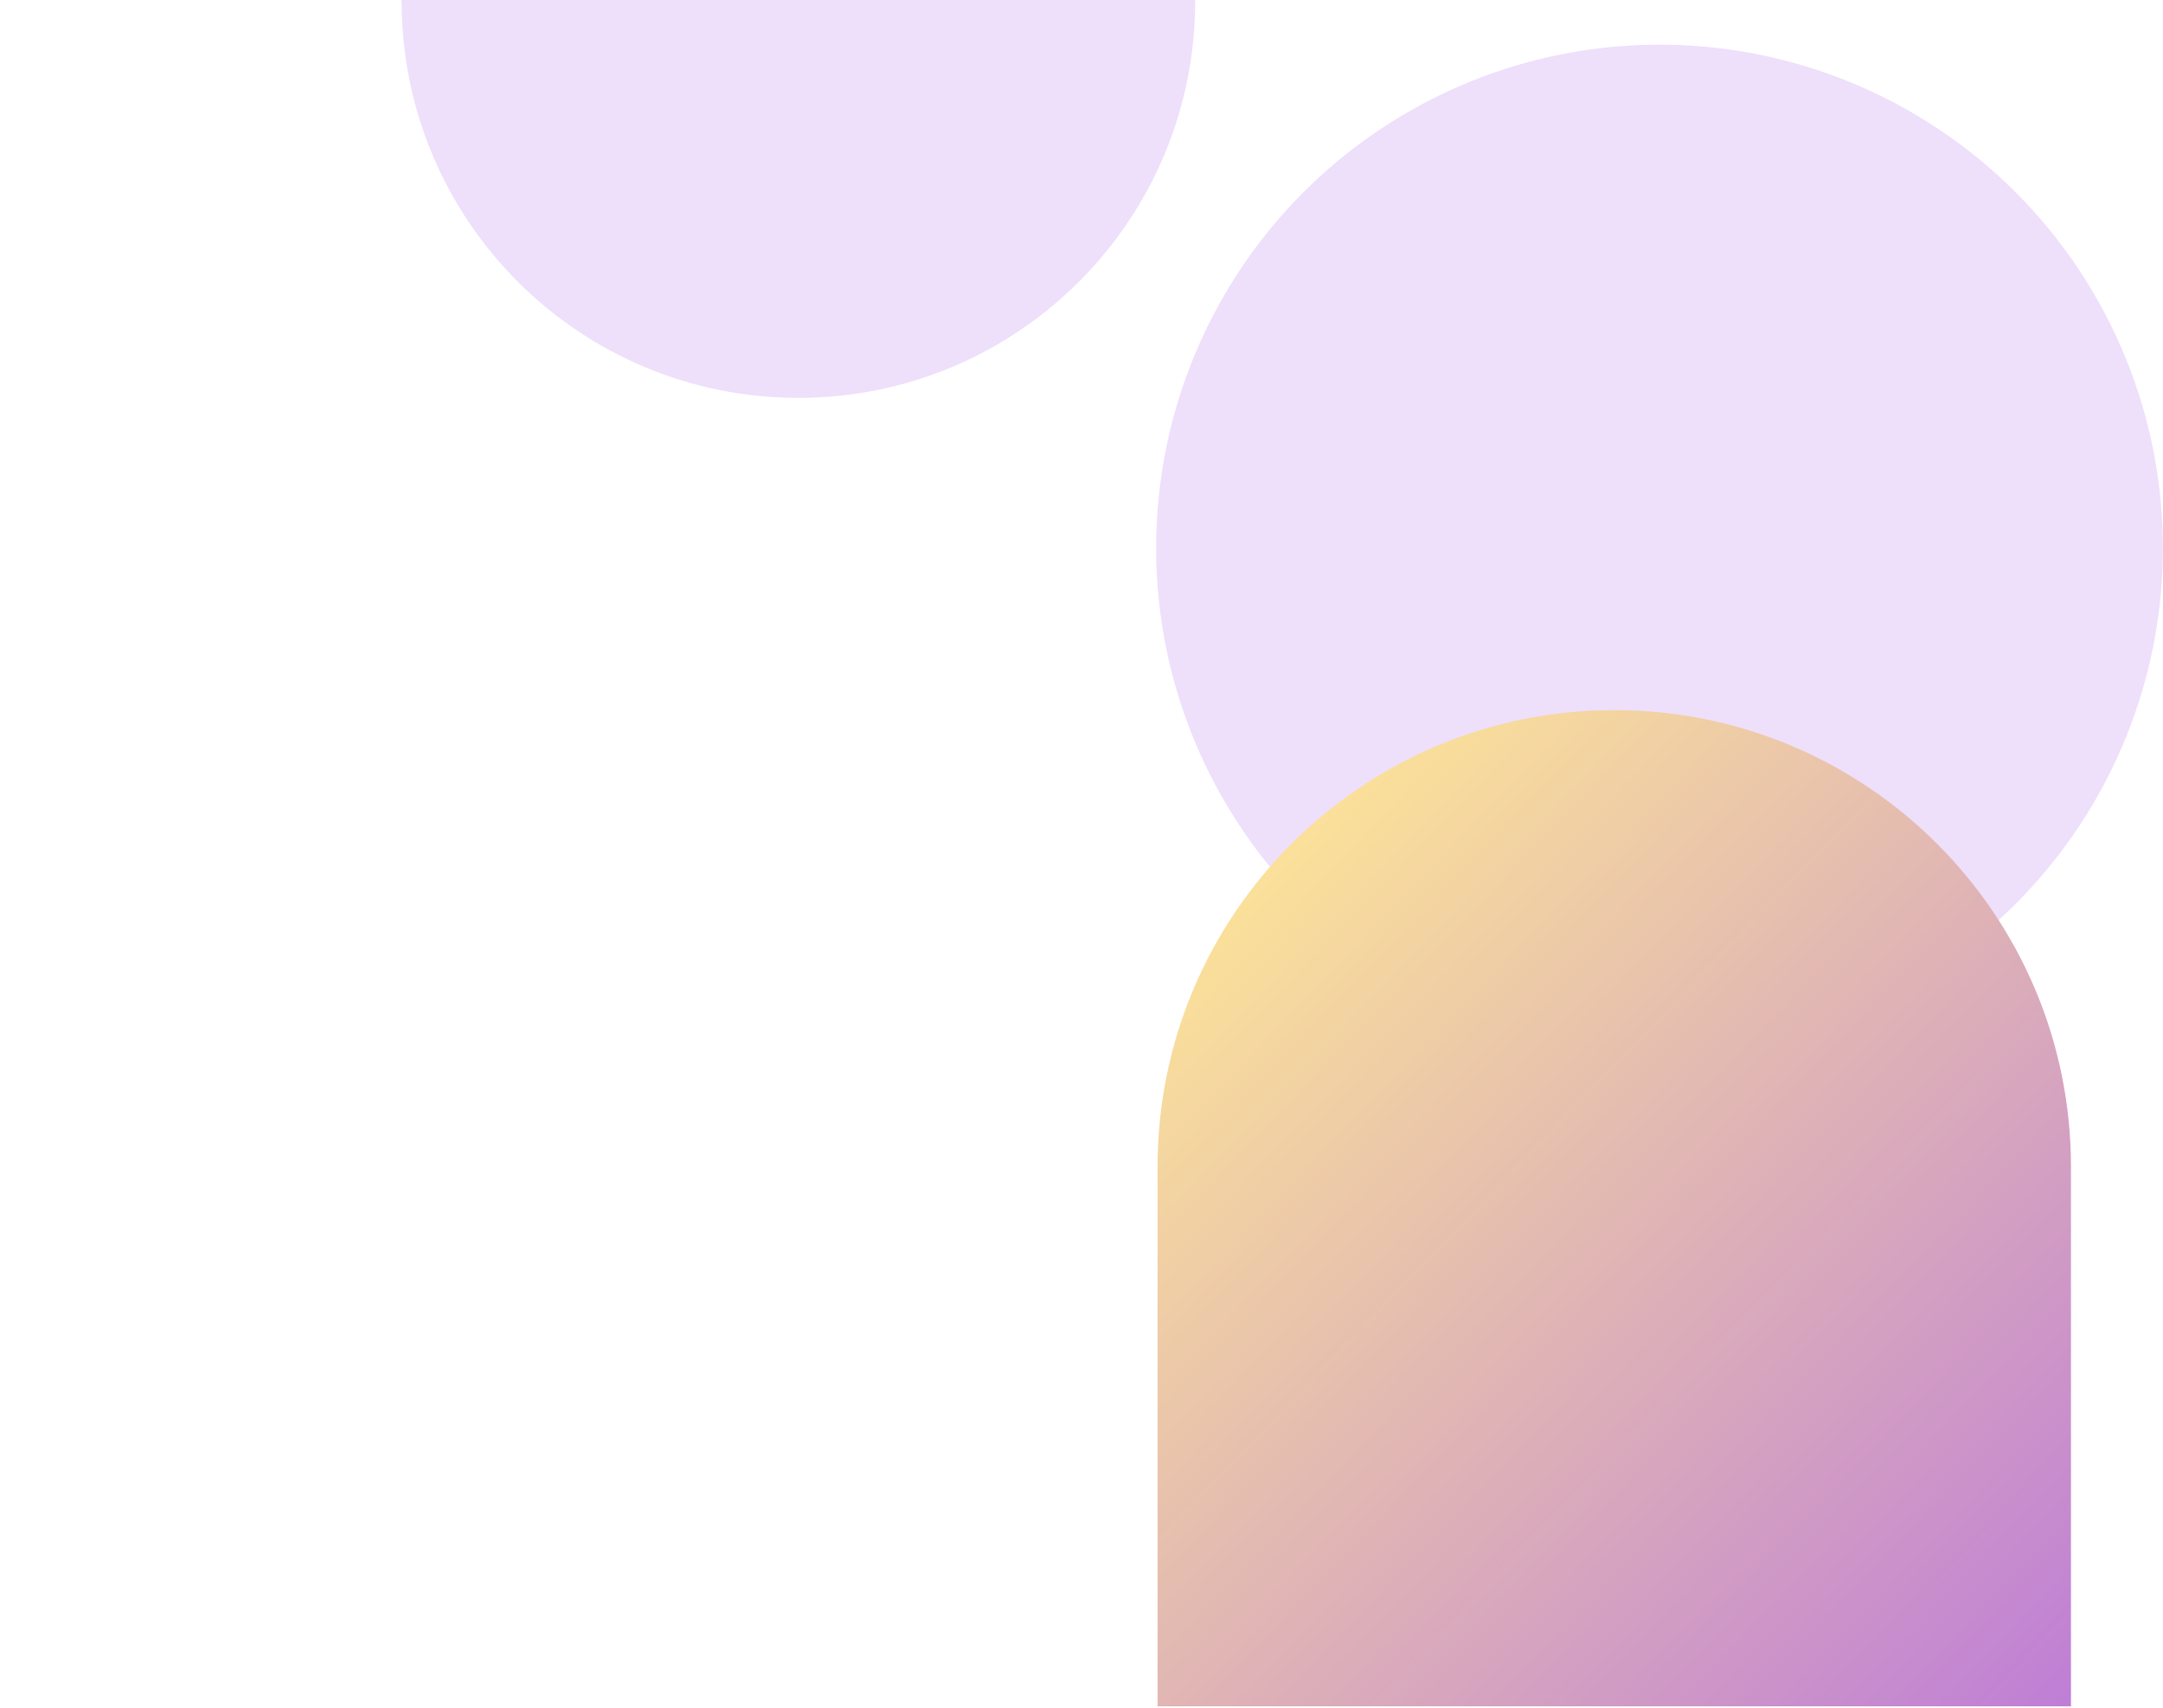
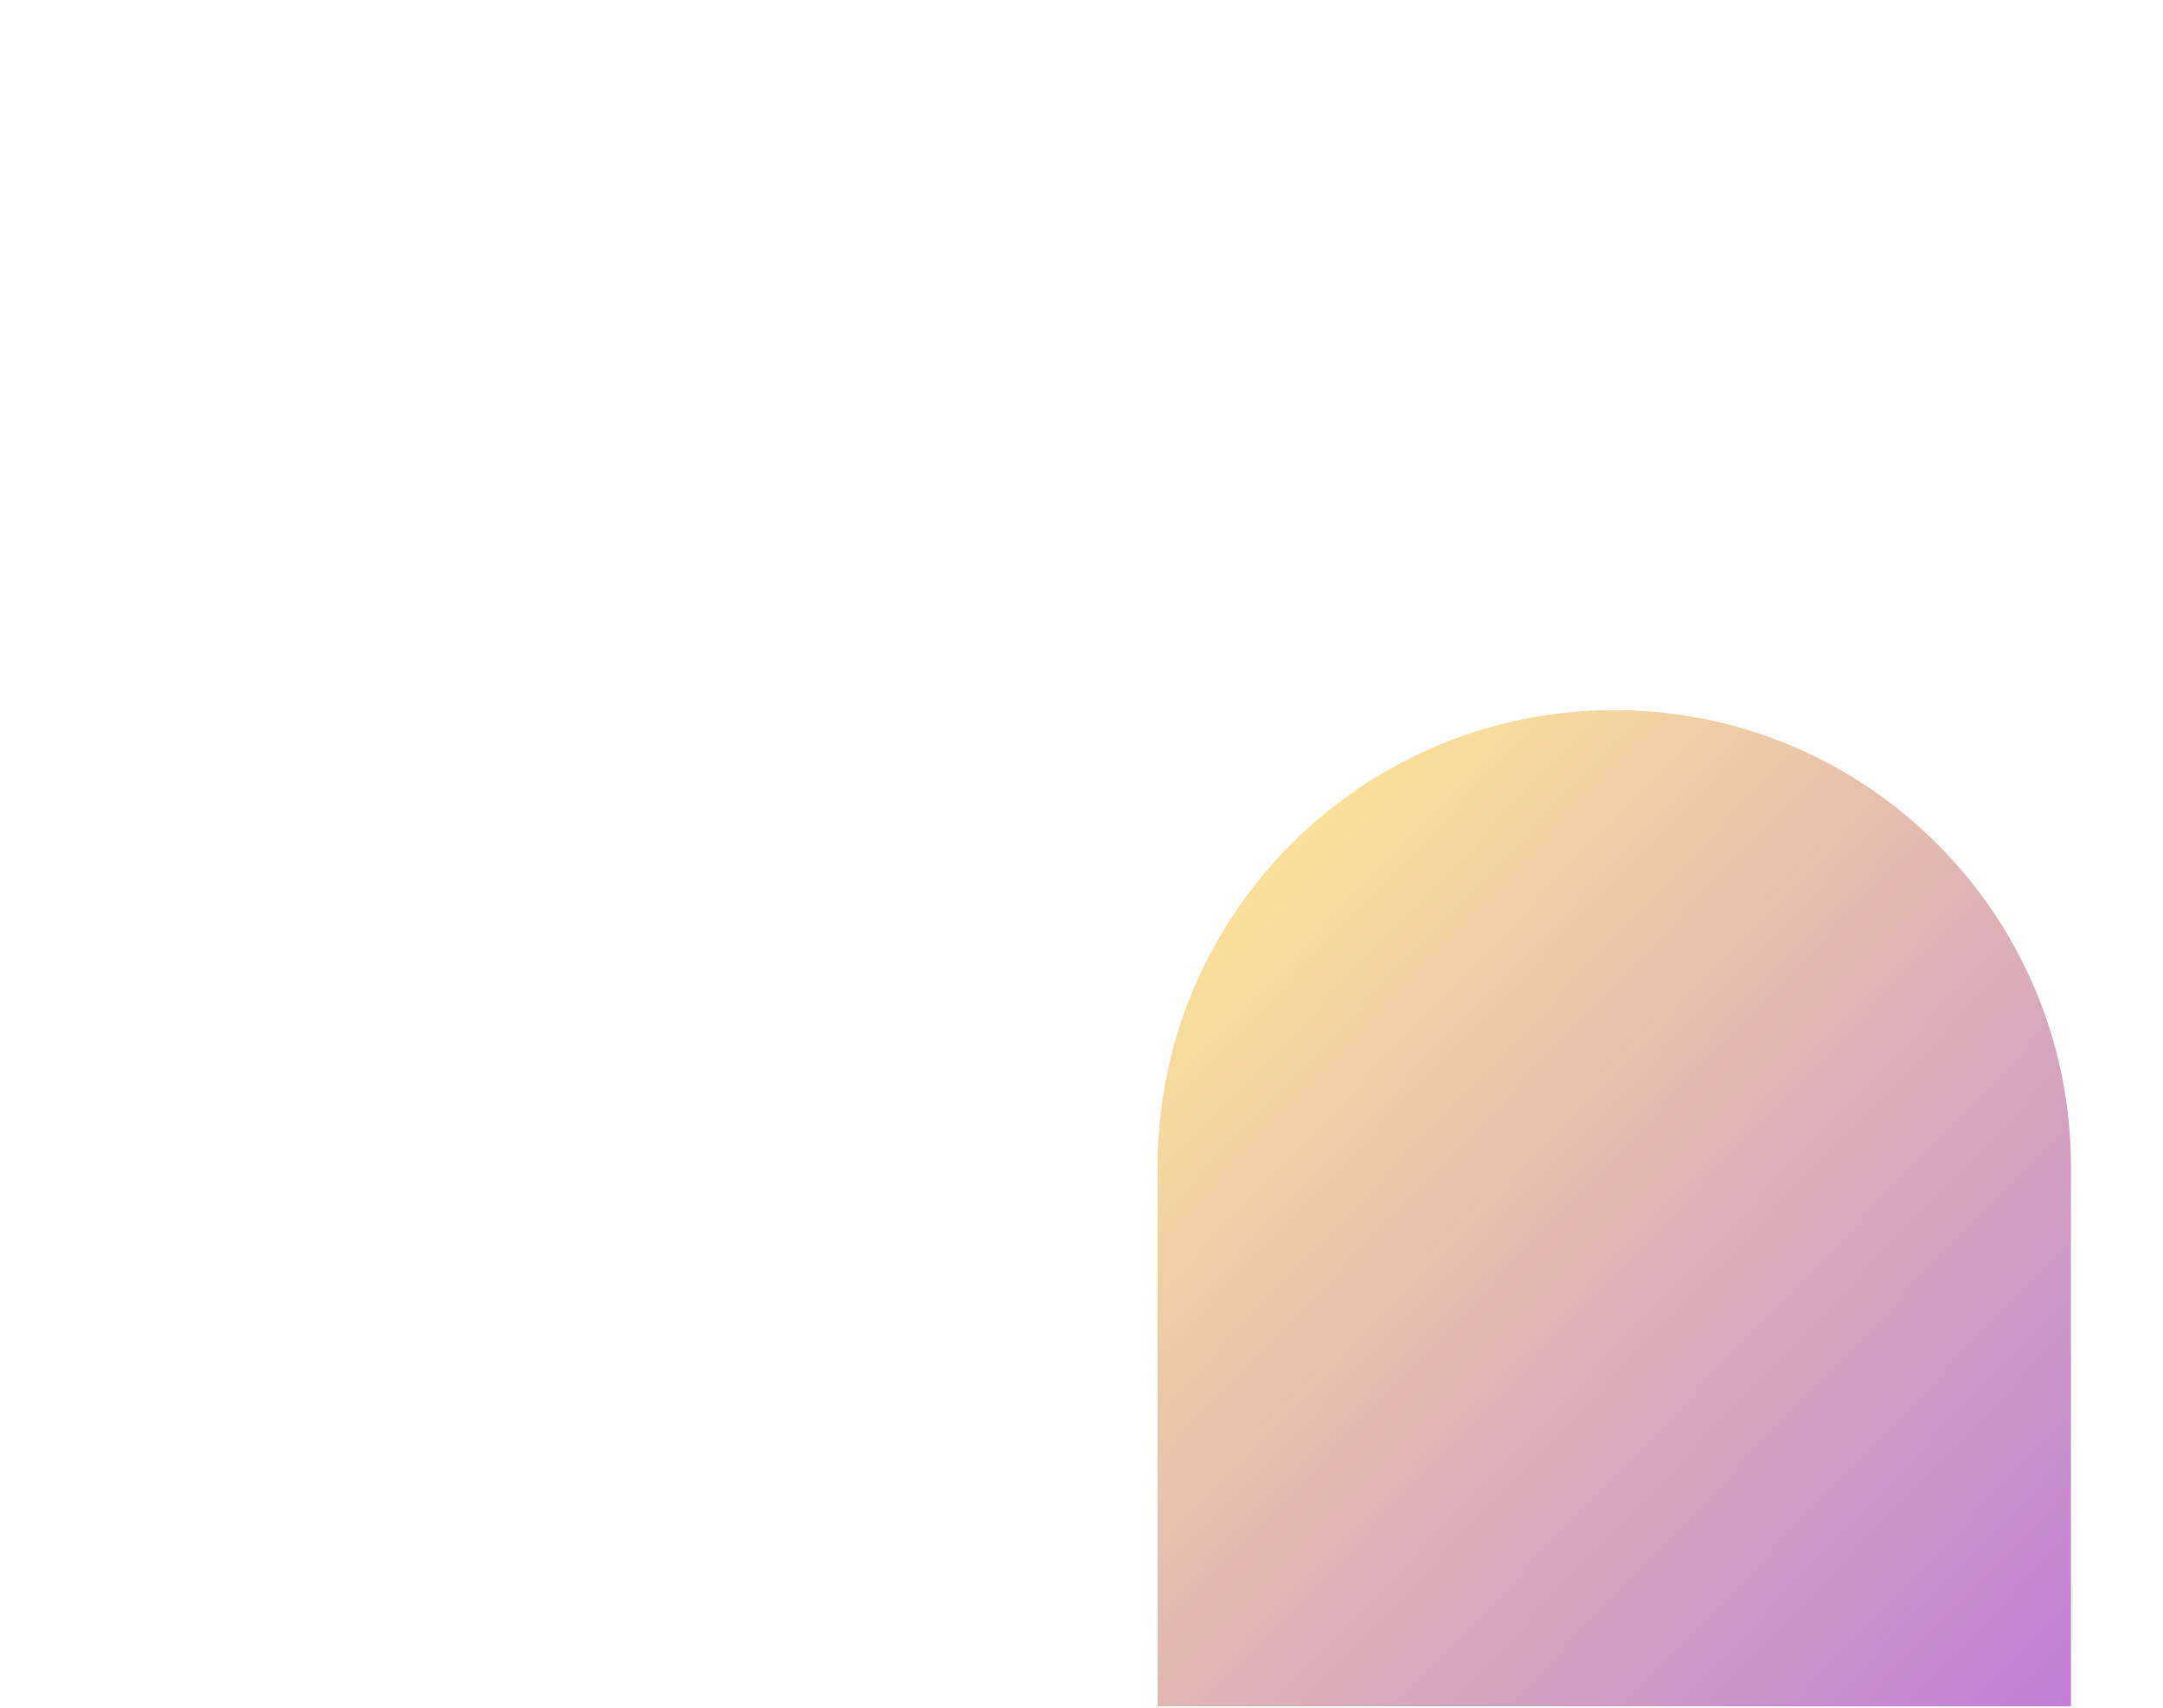
<svg xmlns="http://www.w3.org/2000/svg" version="1.1" id="Layer_1" x="0px" y="0px" viewBox="0 0 676.8 534.4" style="enable-background:new 0 0 676.8 534.4;" xml:space="preserve">
  <style type="text/css">
	.st0{opacity:0.202;}
	.st1{fill:#AB5EEA;}
	.st2{fill:url(#Union_8_1_);}
</style>
  <g id="Group_44565" transform="translate(-708 -210.118)">
    <g id="Group_44530" transform="translate(-112.238 -7910)" class="st0">
-       <circle id="Ellipse_13754" class="st1" cx="1339.5" cy="8291.6" r="157.5" />
-       <path id="Path_56219" class="st1" d="M945.8,8120.1h248.4c0.2,68.6-55.2,124.3-123.8,124.5s-124.3-55.2-124.5-123.8    C945.8,8120.6,945.8,8120.4,945.8,8120.1z" />
-     </g>
+       </g>
    <linearGradient id="Union_8_1_" gradientUnits="userSpaceOnUse" x1="747.932" y1="897.318" x2="749.054" y2="896.146" gradientTransform="matrix(285.836 0 0 -311.72 -212695.156 280205.188)">
      <stop offset="0" style="stop-color:#FBE199" />
      <stop offset="1" style="stop-color:#AB5EEA" />
    </linearGradient>
    <path id="Union_8" class="st2" d="M1070.2,744V575.7l0,0c0-0.2,0-0.3,0-0.5c0-78.9,64-142.9,142.9-142.9   c78.9,0,142.9,64,142.9,142.9c0,0.2,0,0.3,0,0.5l0,0V744H1070.2z" />
  </g>
</svg>